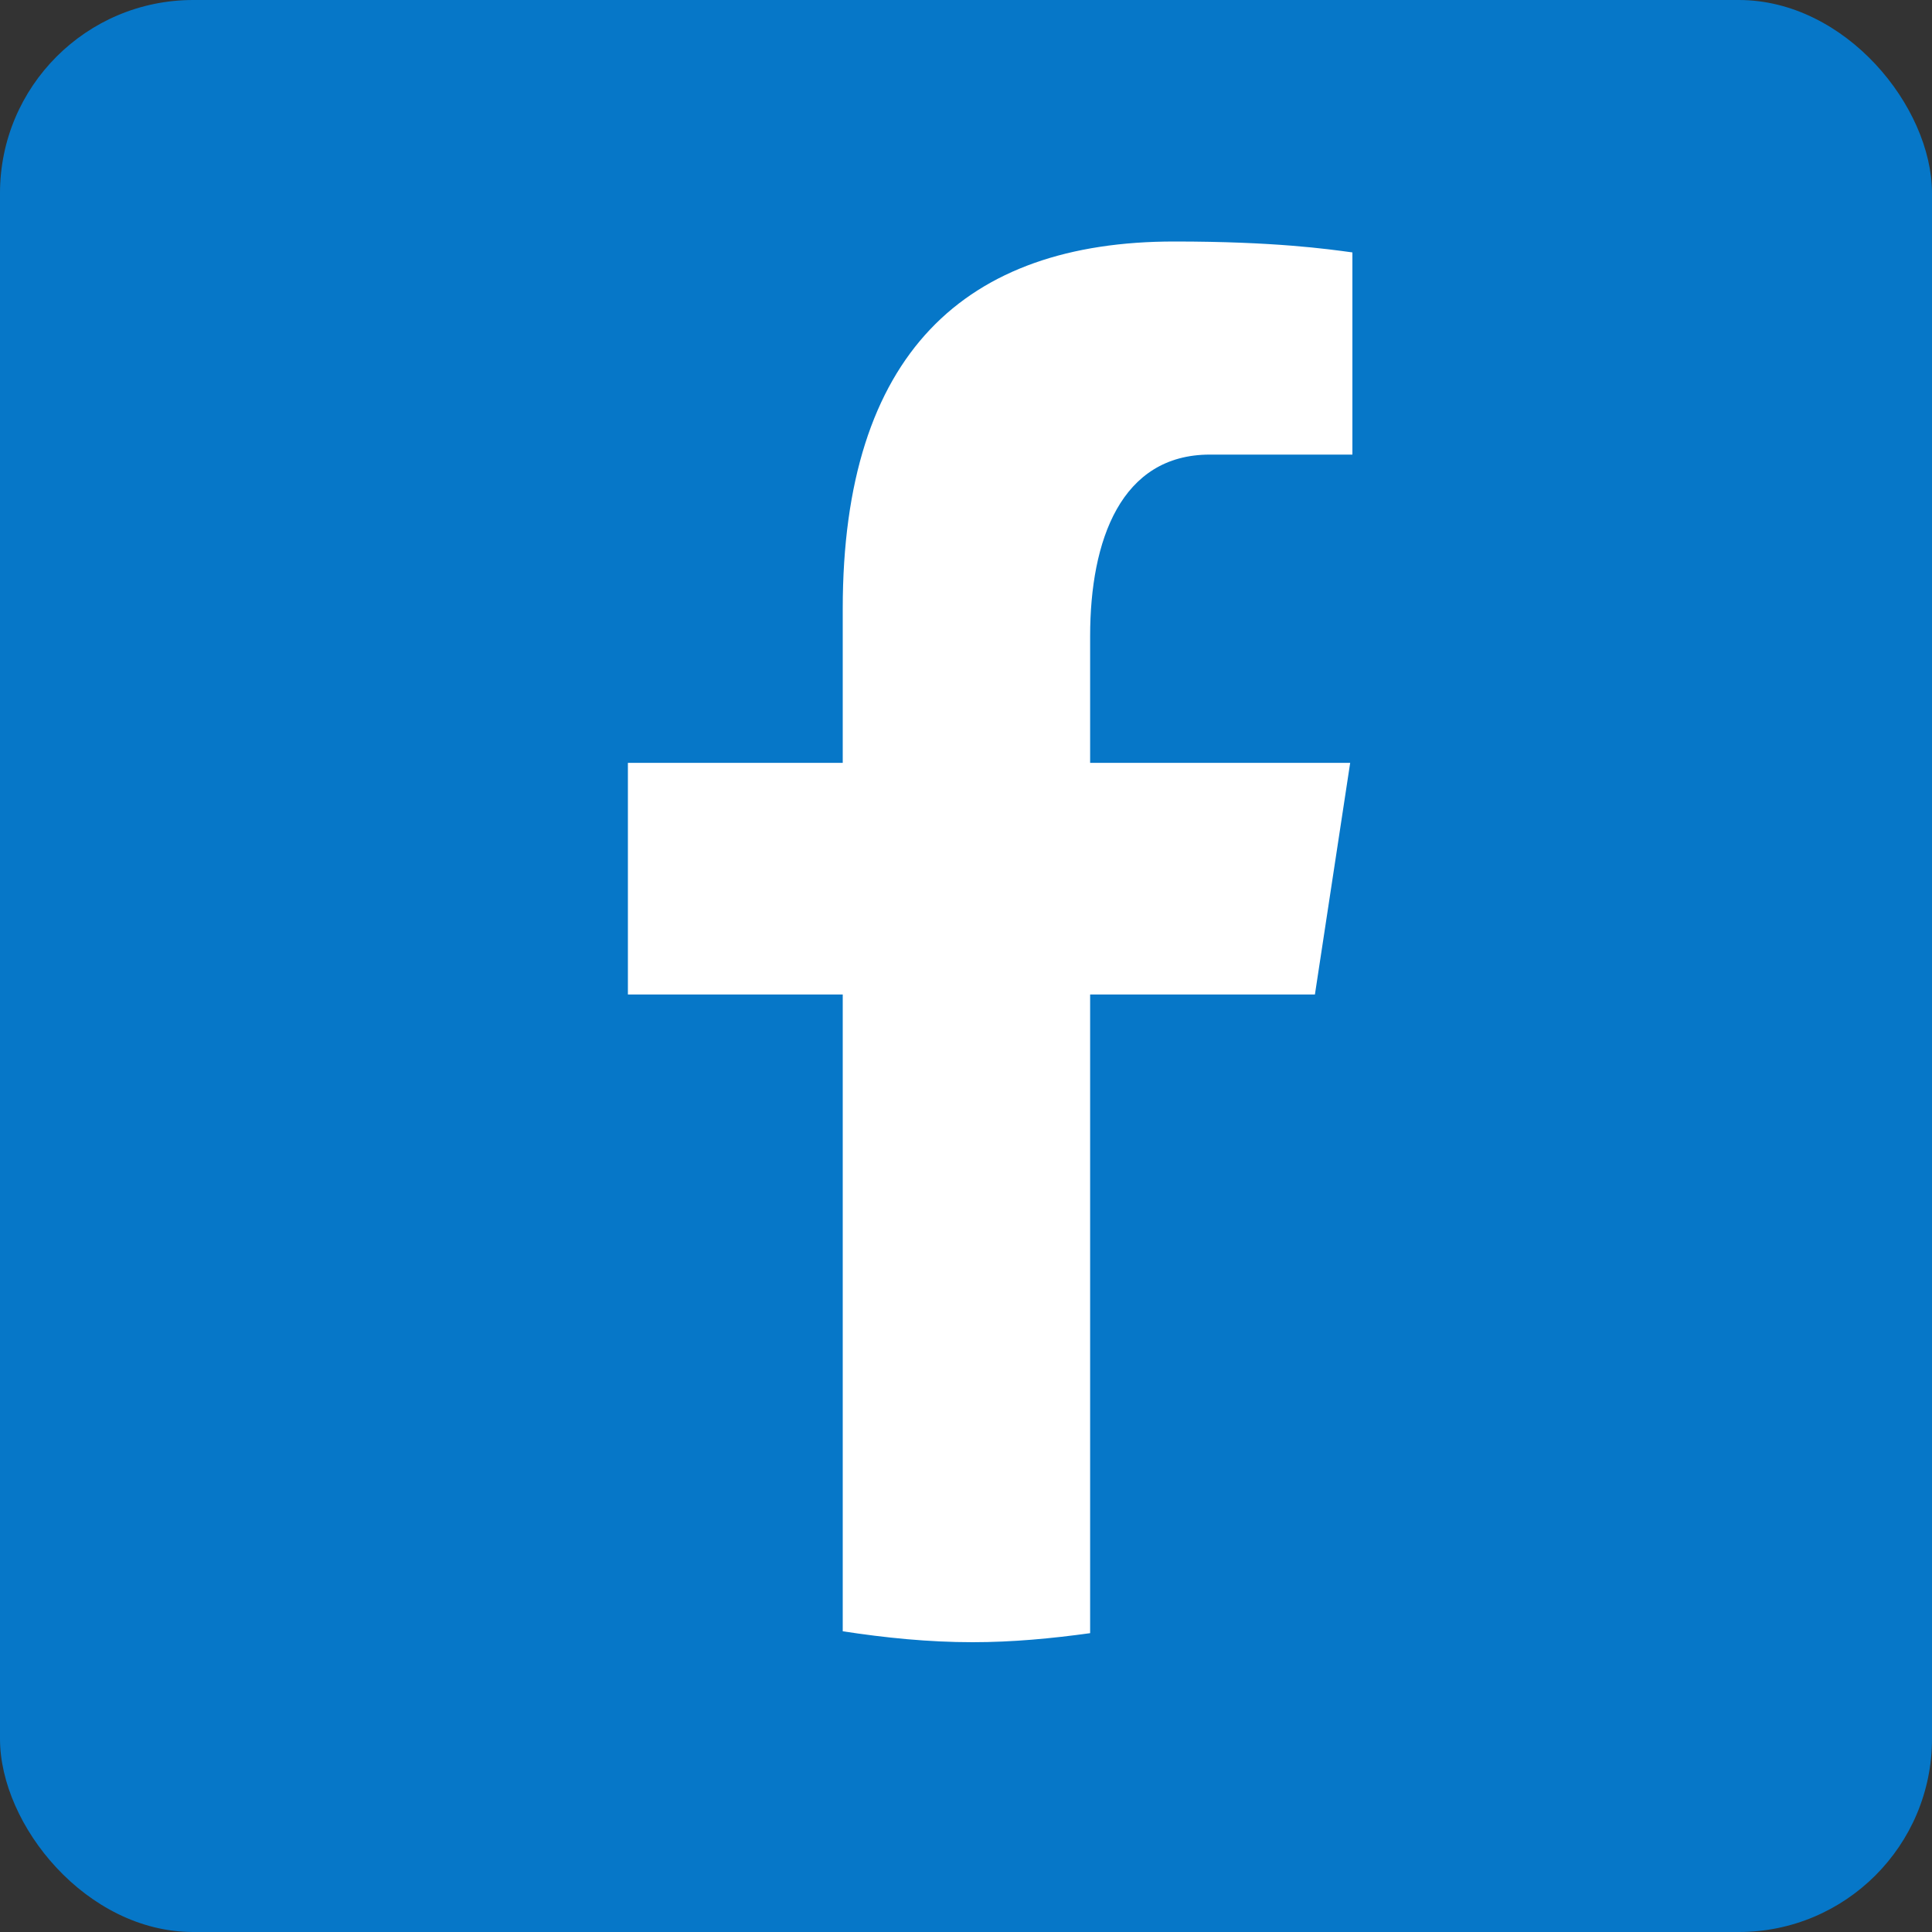
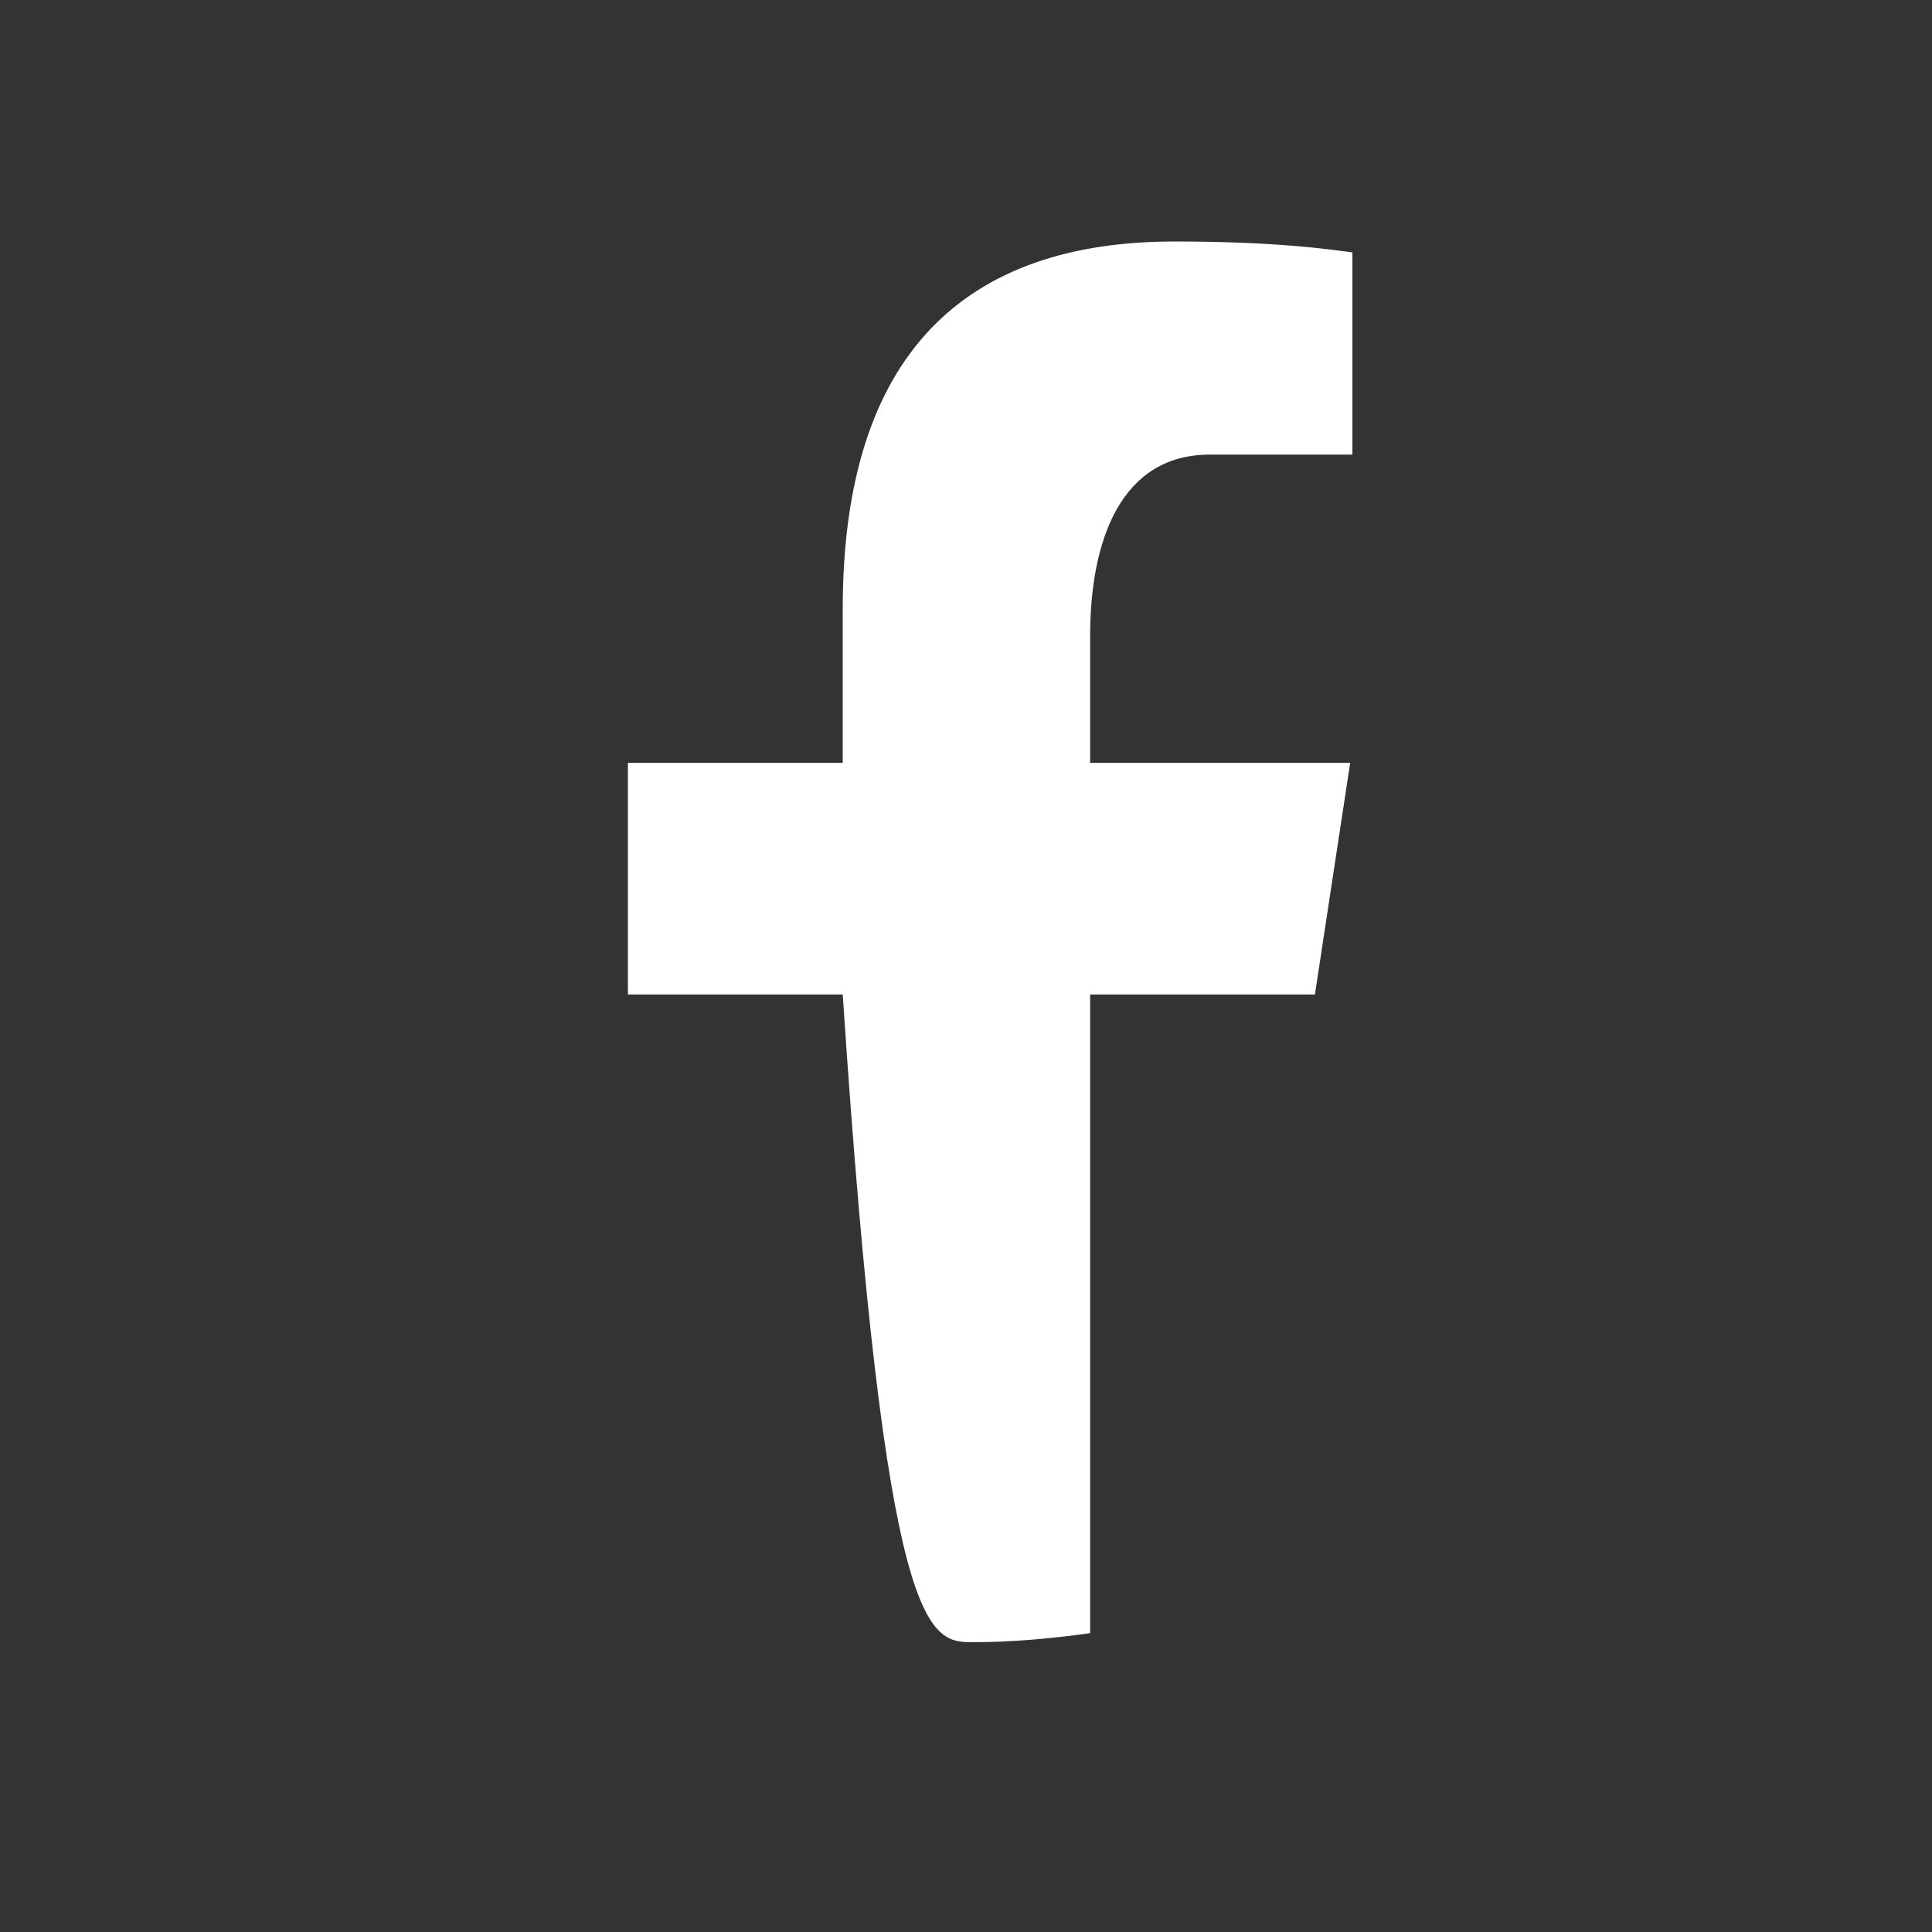
<svg xmlns="http://www.w3.org/2000/svg" width="40" height="40" viewBox="0 0 40 40" fill="none">
  <rect x="0" y="0" width="40" height="40" fill="#333333" stroke="none" />
-   <rect width="40" height="40" rx="4" fill="#0677C8" />
-   <path d="M22.57 20.59H27.224L27.954 15.794H22.57V13.171C22.57 11.18 23.211 9.412 25.048 9.412H28V5.226C27.481 5.155 26.385 5 24.312 5C19.985 5 17.448 7.319 17.448 12.603V15.794H13V20.59H17.448V33.774C18.329 33.909 19.222 34 20.137 34C20.965 34 21.773 33.923 22.57 33.813V20.59Z" fill="white" />
+   <path d="M22.57 20.59H27.224L27.954 15.794H22.57V13.171C22.57 11.18 23.211 9.412 25.048 9.412H28V5.226C27.481 5.155 26.385 5 24.312 5C19.985 5 17.448 7.319 17.448 12.603V15.794H13V20.59H17.448C18.329 33.909 19.222 34 20.137 34C20.965 34 21.773 33.923 22.57 33.813V20.59Z" fill="white" />
</svg>